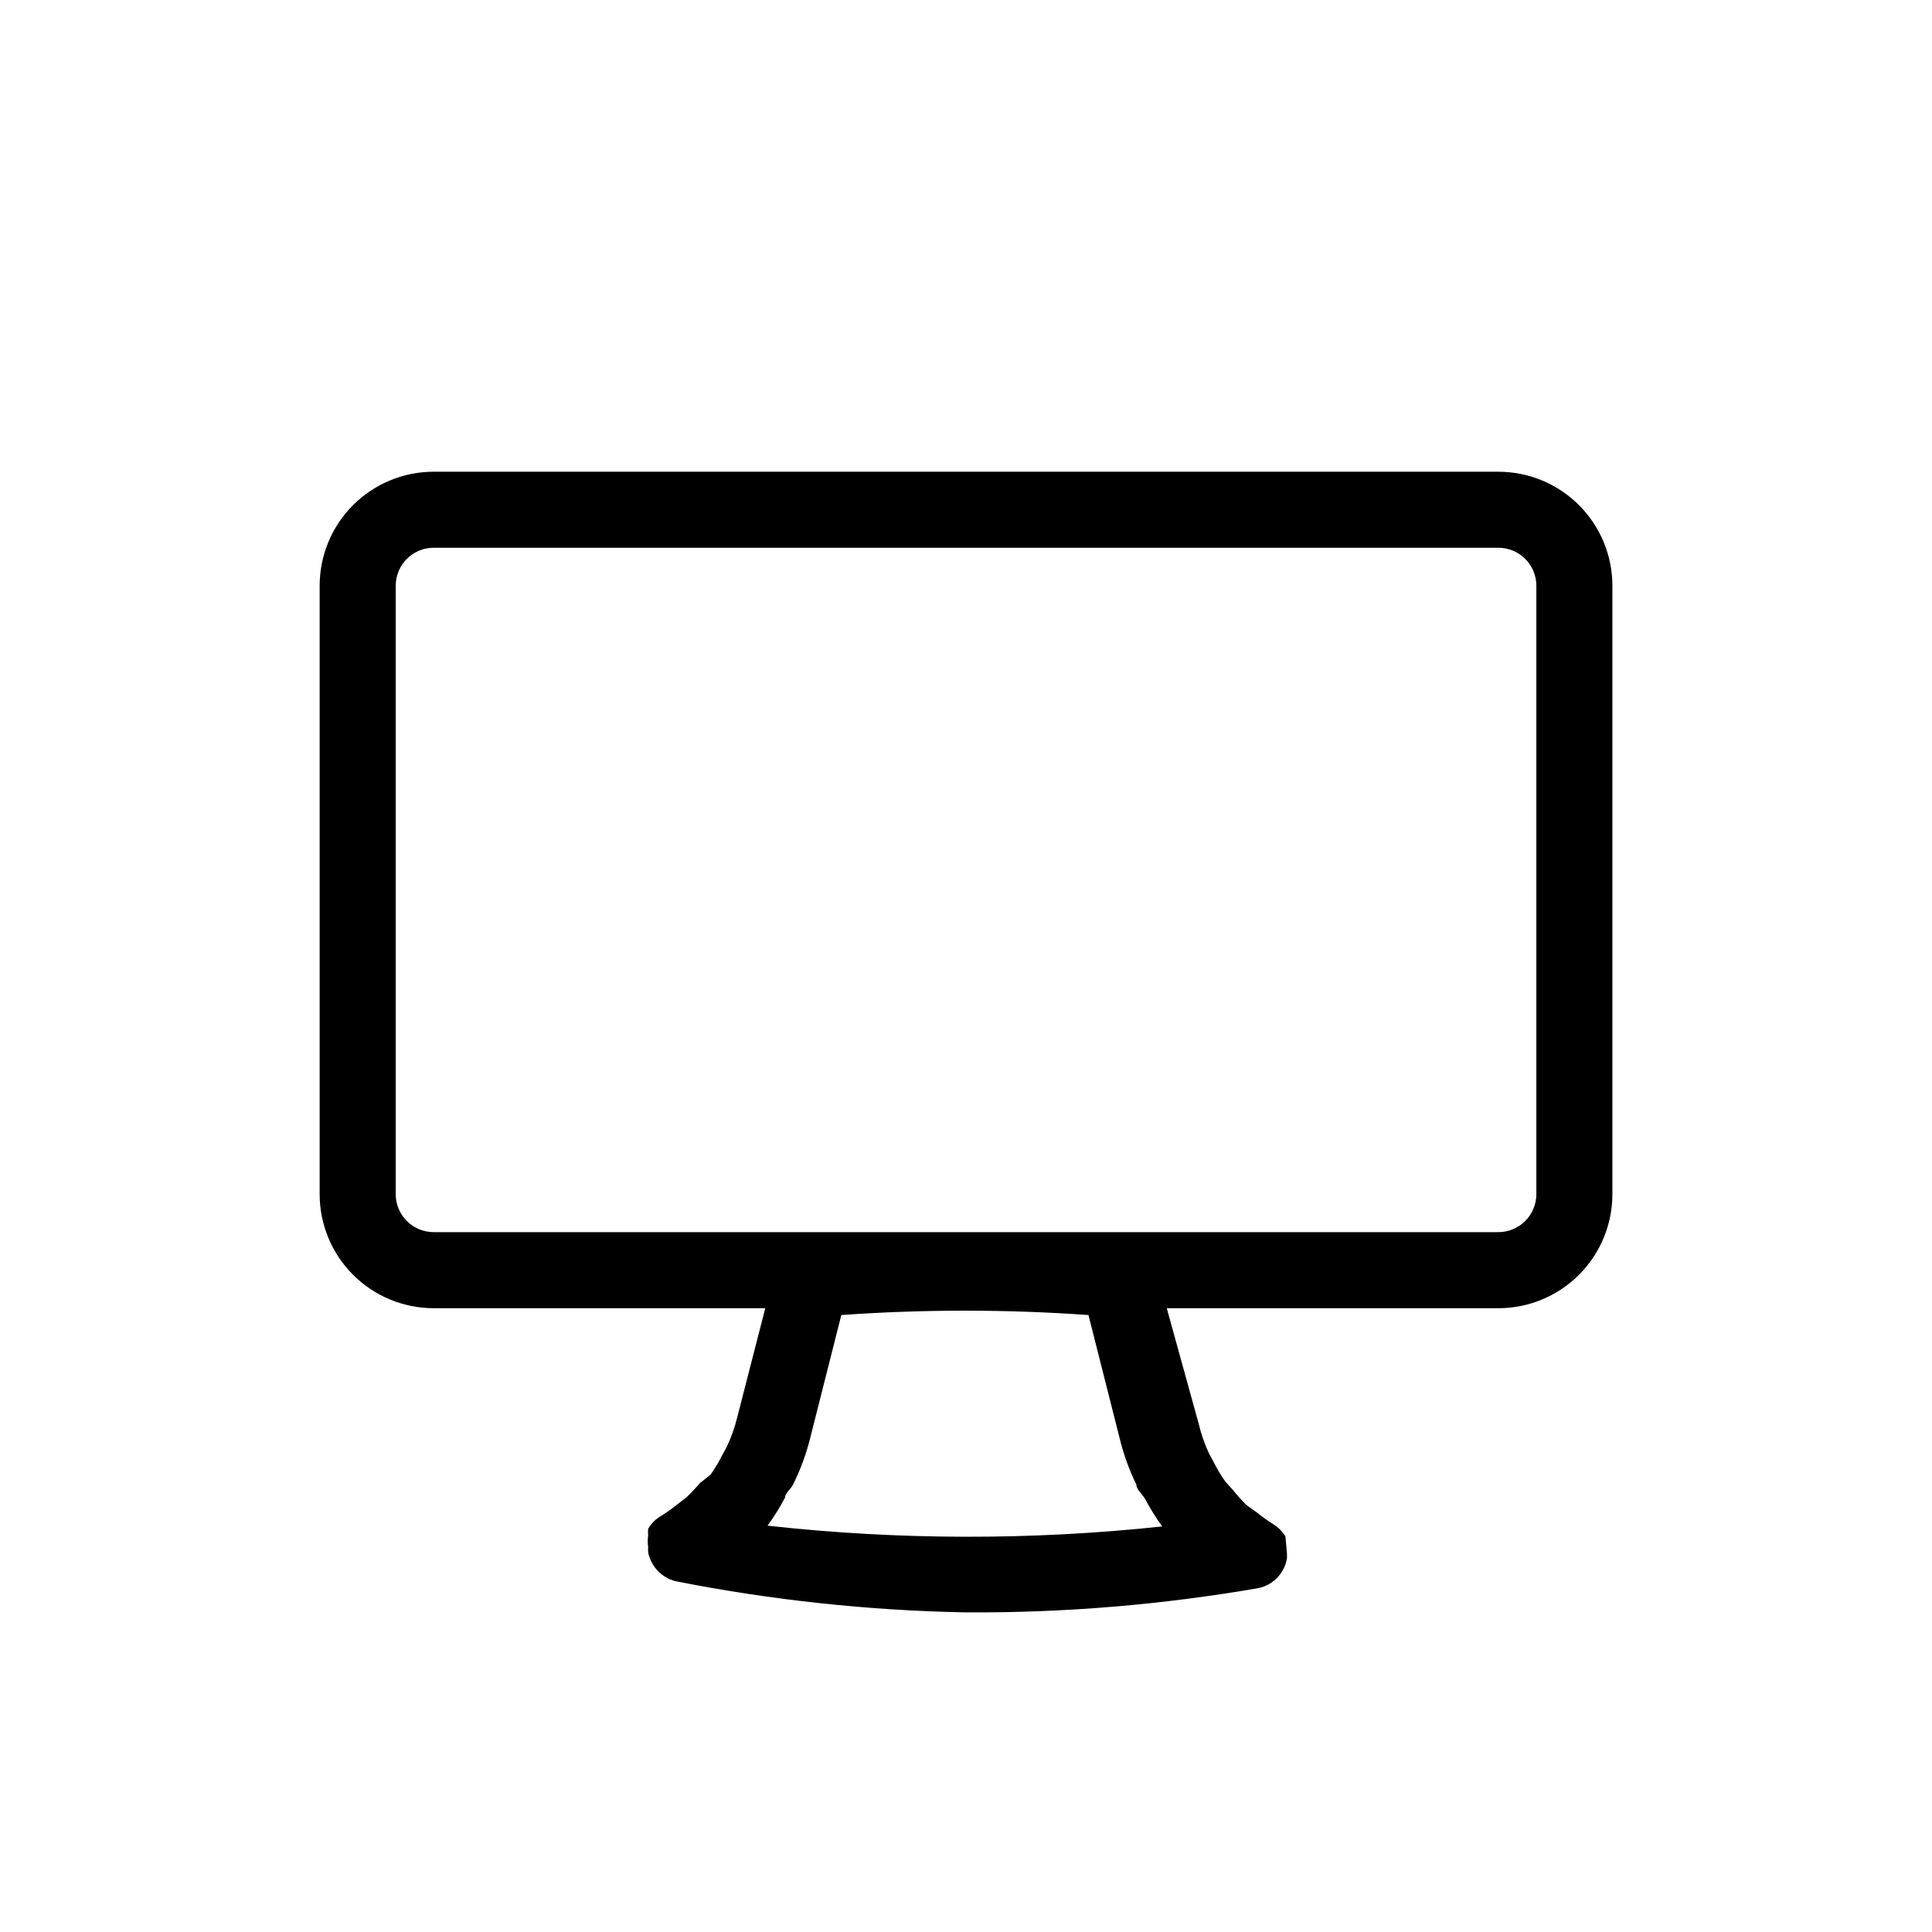
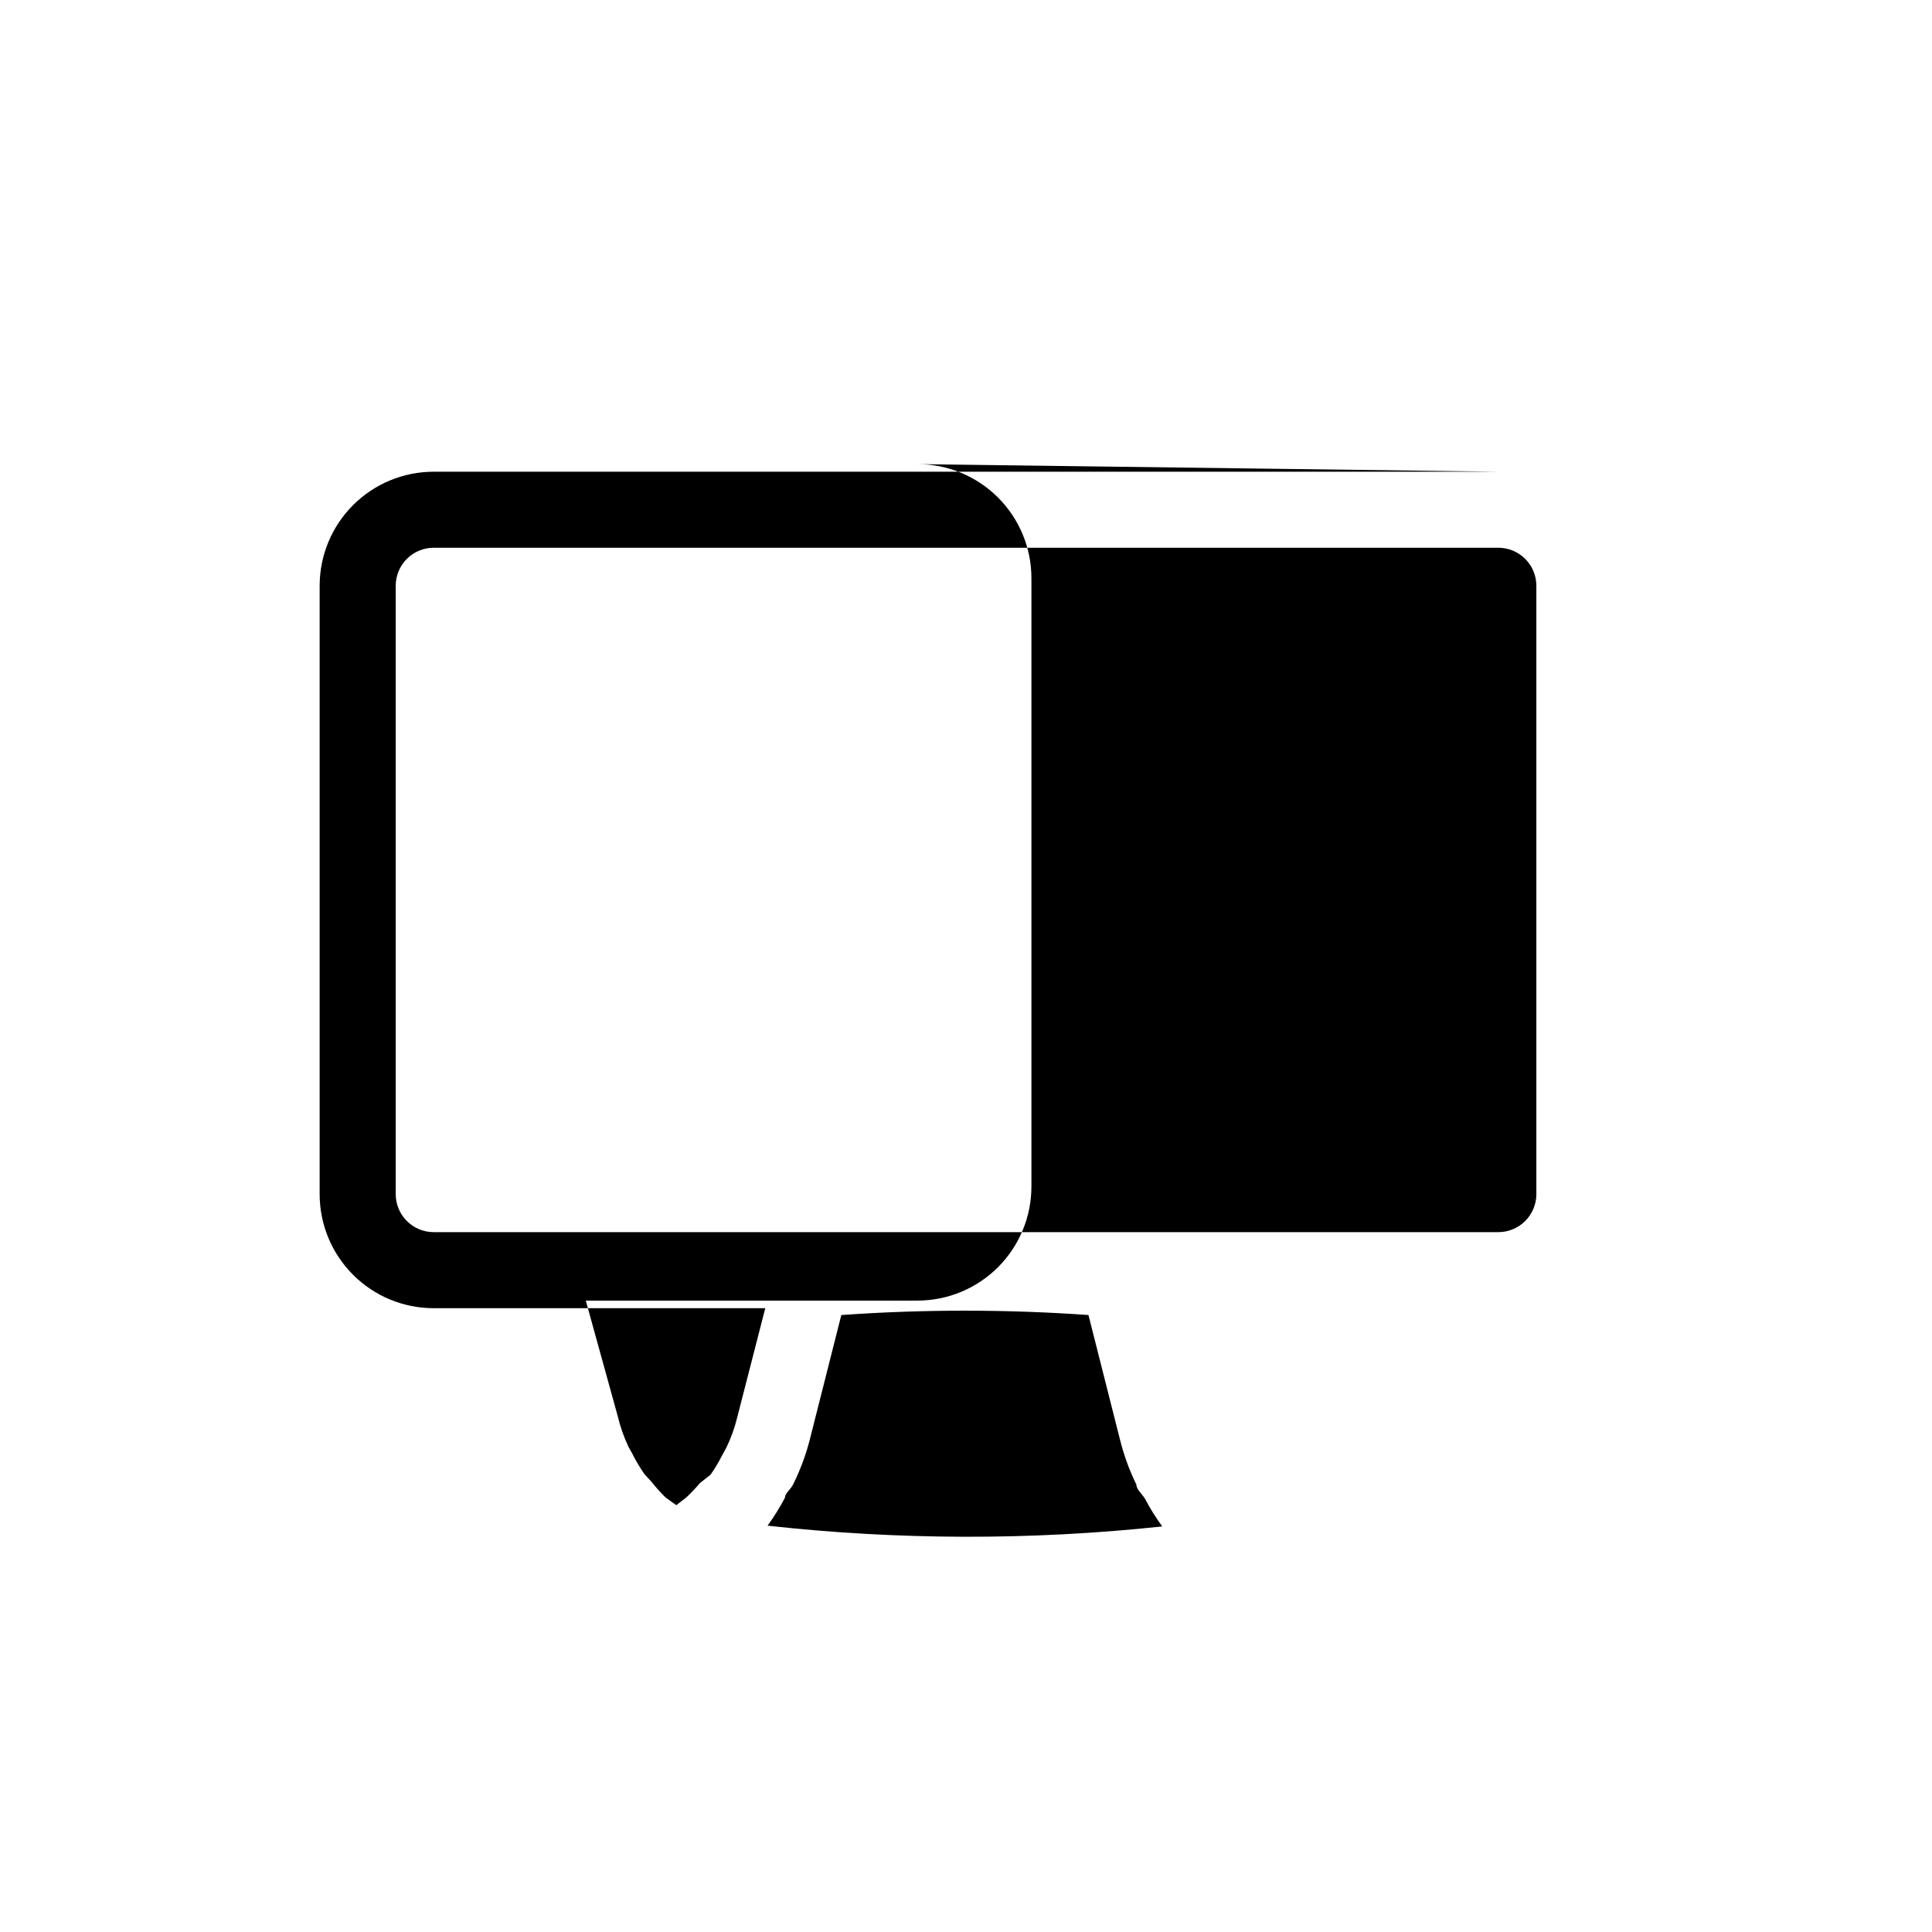
<svg xmlns="http://www.w3.org/2000/svg" fill="#000000" width="800px" height="800px" version="1.1" viewBox="144 144 512 512">
-   <path d="m541.07 269.01h-282.13c-8.02 0-15.707 3.184-21.375 8.855-5.672 5.668-8.855 13.355-8.855 21.375v161.22c0 8.016 3.184 15.703 8.855 21.375 5.668 5.668 13.355 8.852 21.375 8.852h87.863l-7.457 29.02c-0.664 2.711-1.609 5.344-2.82 7.859l-1.211 2.215v0.004c-0.883 1.75-1.895 3.434-3.023 5.035l-2.82 2.219c-1.125 1.352-2.34 2.629-3.629 3.828l-2.621 2.016h0.004c-1.469 1.184-3.016 2.258-4.637 3.223-1.152 0.789-2.113 1.82-2.82 3.023-0.059 0.605-0.059 1.211 0 1.816-0.16 1-0.16 2.019 0 3.019-0.035 0.473-0.035 0.941 0 1.414 0.738 3.738 3.562 6.719 7.254 7.656 25.367 5.012 51.129 7.777 76.984 8.262 26 0.152 51.965-2.008 77.586-6.449 3.856-0.852 6.809-3.961 7.457-7.859 0.031-0.469 0.031-0.941 0-1.41-0.137-1.477-0.27-2.953-0.406-4.434-0.809-1.312-1.91-2.414-3.223-3.223-1.473-0.918-2.887-1.926-4.231-3.023l-2.82-2.016h-0.004c-1.293-1.262-2.508-2.609-3.625-4.031l-2.016-2.215c-1.211-1.73-2.289-3.551-3.227-5.441l-1.008-1.812v-0.004c-1.215-2.582-2.16-5.281-2.82-8.059l-8.465-30.633h87.867c8.016 0 15.703-3.184 21.375-8.852 5.668-5.672 8.852-13.359 8.852-21.375v-161.22c0-8.02-3.184-15.707-8.852-21.375-5.672-5.672-13.359-8.855-21.375-8.855zm-193.66 279.31c1.723-2.371 3.269-4.863 4.633-7.457 0-1.211 1.613-2.215 2.215-3.629h0.004c1.902-3.859 3.391-7.914 4.434-12.09l8.262-32.648c21.805-1.539 43.691-1.539 65.496 0l8.262 32.648c1.027 4.246 2.516 8.367 4.434 12.293 0 1.211 1.41 2.418 2.215 3.629 1.367 2.59 2.914 5.082 4.637 7.457-34.77 3.711-69.836 3.644-104.59-0.203zm203.74-87.863c0 2.672-1.062 5.234-2.949 7.125-1.891 1.887-4.453 2.949-7.125 2.949h-282.13c-5.566 0-10.078-4.512-10.078-10.074v-161.22c0-5.566 4.512-10.078 10.078-10.078h282.13c2.672 0 5.234 1.062 7.125 2.953 1.887 1.887 2.949 4.449 2.949 7.125z" />
+   <path d="m541.07 269.01h-282.13c-8.02 0-15.707 3.184-21.375 8.855-5.672 5.668-8.855 13.355-8.855 21.375v161.22c0 8.016 3.184 15.703 8.855 21.375 5.668 5.668 13.355 8.852 21.375 8.852h87.863l-7.457 29.02c-0.664 2.711-1.609 5.344-2.82 7.859l-1.211 2.215v0.004c-0.883 1.75-1.895 3.434-3.023 5.035l-2.82 2.219c-1.125 1.352-2.34 2.629-3.629 3.828l-2.621 2.016h0.004l-2.82-2.016h-0.004c-1.293-1.262-2.508-2.609-3.625-4.031l-2.016-2.215c-1.211-1.73-2.289-3.551-3.227-5.441l-1.008-1.812v-0.004c-1.215-2.582-2.16-5.281-2.82-8.059l-8.465-30.633h87.867c8.016 0 15.703-3.184 21.375-8.852 5.668-5.672 8.852-13.359 8.852-21.375v-161.22c0-8.02-3.184-15.707-8.852-21.375-5.672-5.672-13.359-8.855-21.375-8.855zm-193.66 279.31c1.723-2.371 3.269-4.863 4.633-7.457 0-1.211 1.613-2.215 2.215-3.629h0.004c1.902-3.859 3.391-7.914 4.434-12.09l8.262-32.648c21.805-1.539 43.691-1.539 65.496 0l8.262 32.648c1.027 4.246 2.516 8.367 4.434 12.293 0 1.211 1.41 2.418 2.215 3.629 1.367 2.59 2.914 5.082 4.637 7.457-34.77 3.711-69.836 3.644-104.59-0.203zm203.74-87.863c0 2.672-1.062 5.234-2.949 7.125-1.891 1.887-4.453 2.949-7.125 2.949h-282.13c-5.566 0-10.078-4.512-10.078-10.074v-161.22c0-5.566 4.512-10.078 10.078-10.078h282.13c2.672 0 5.234 1.062 7.125 2.953 1.887 1.887 2.949 4.449 2.949 7.125z" />
</svg>